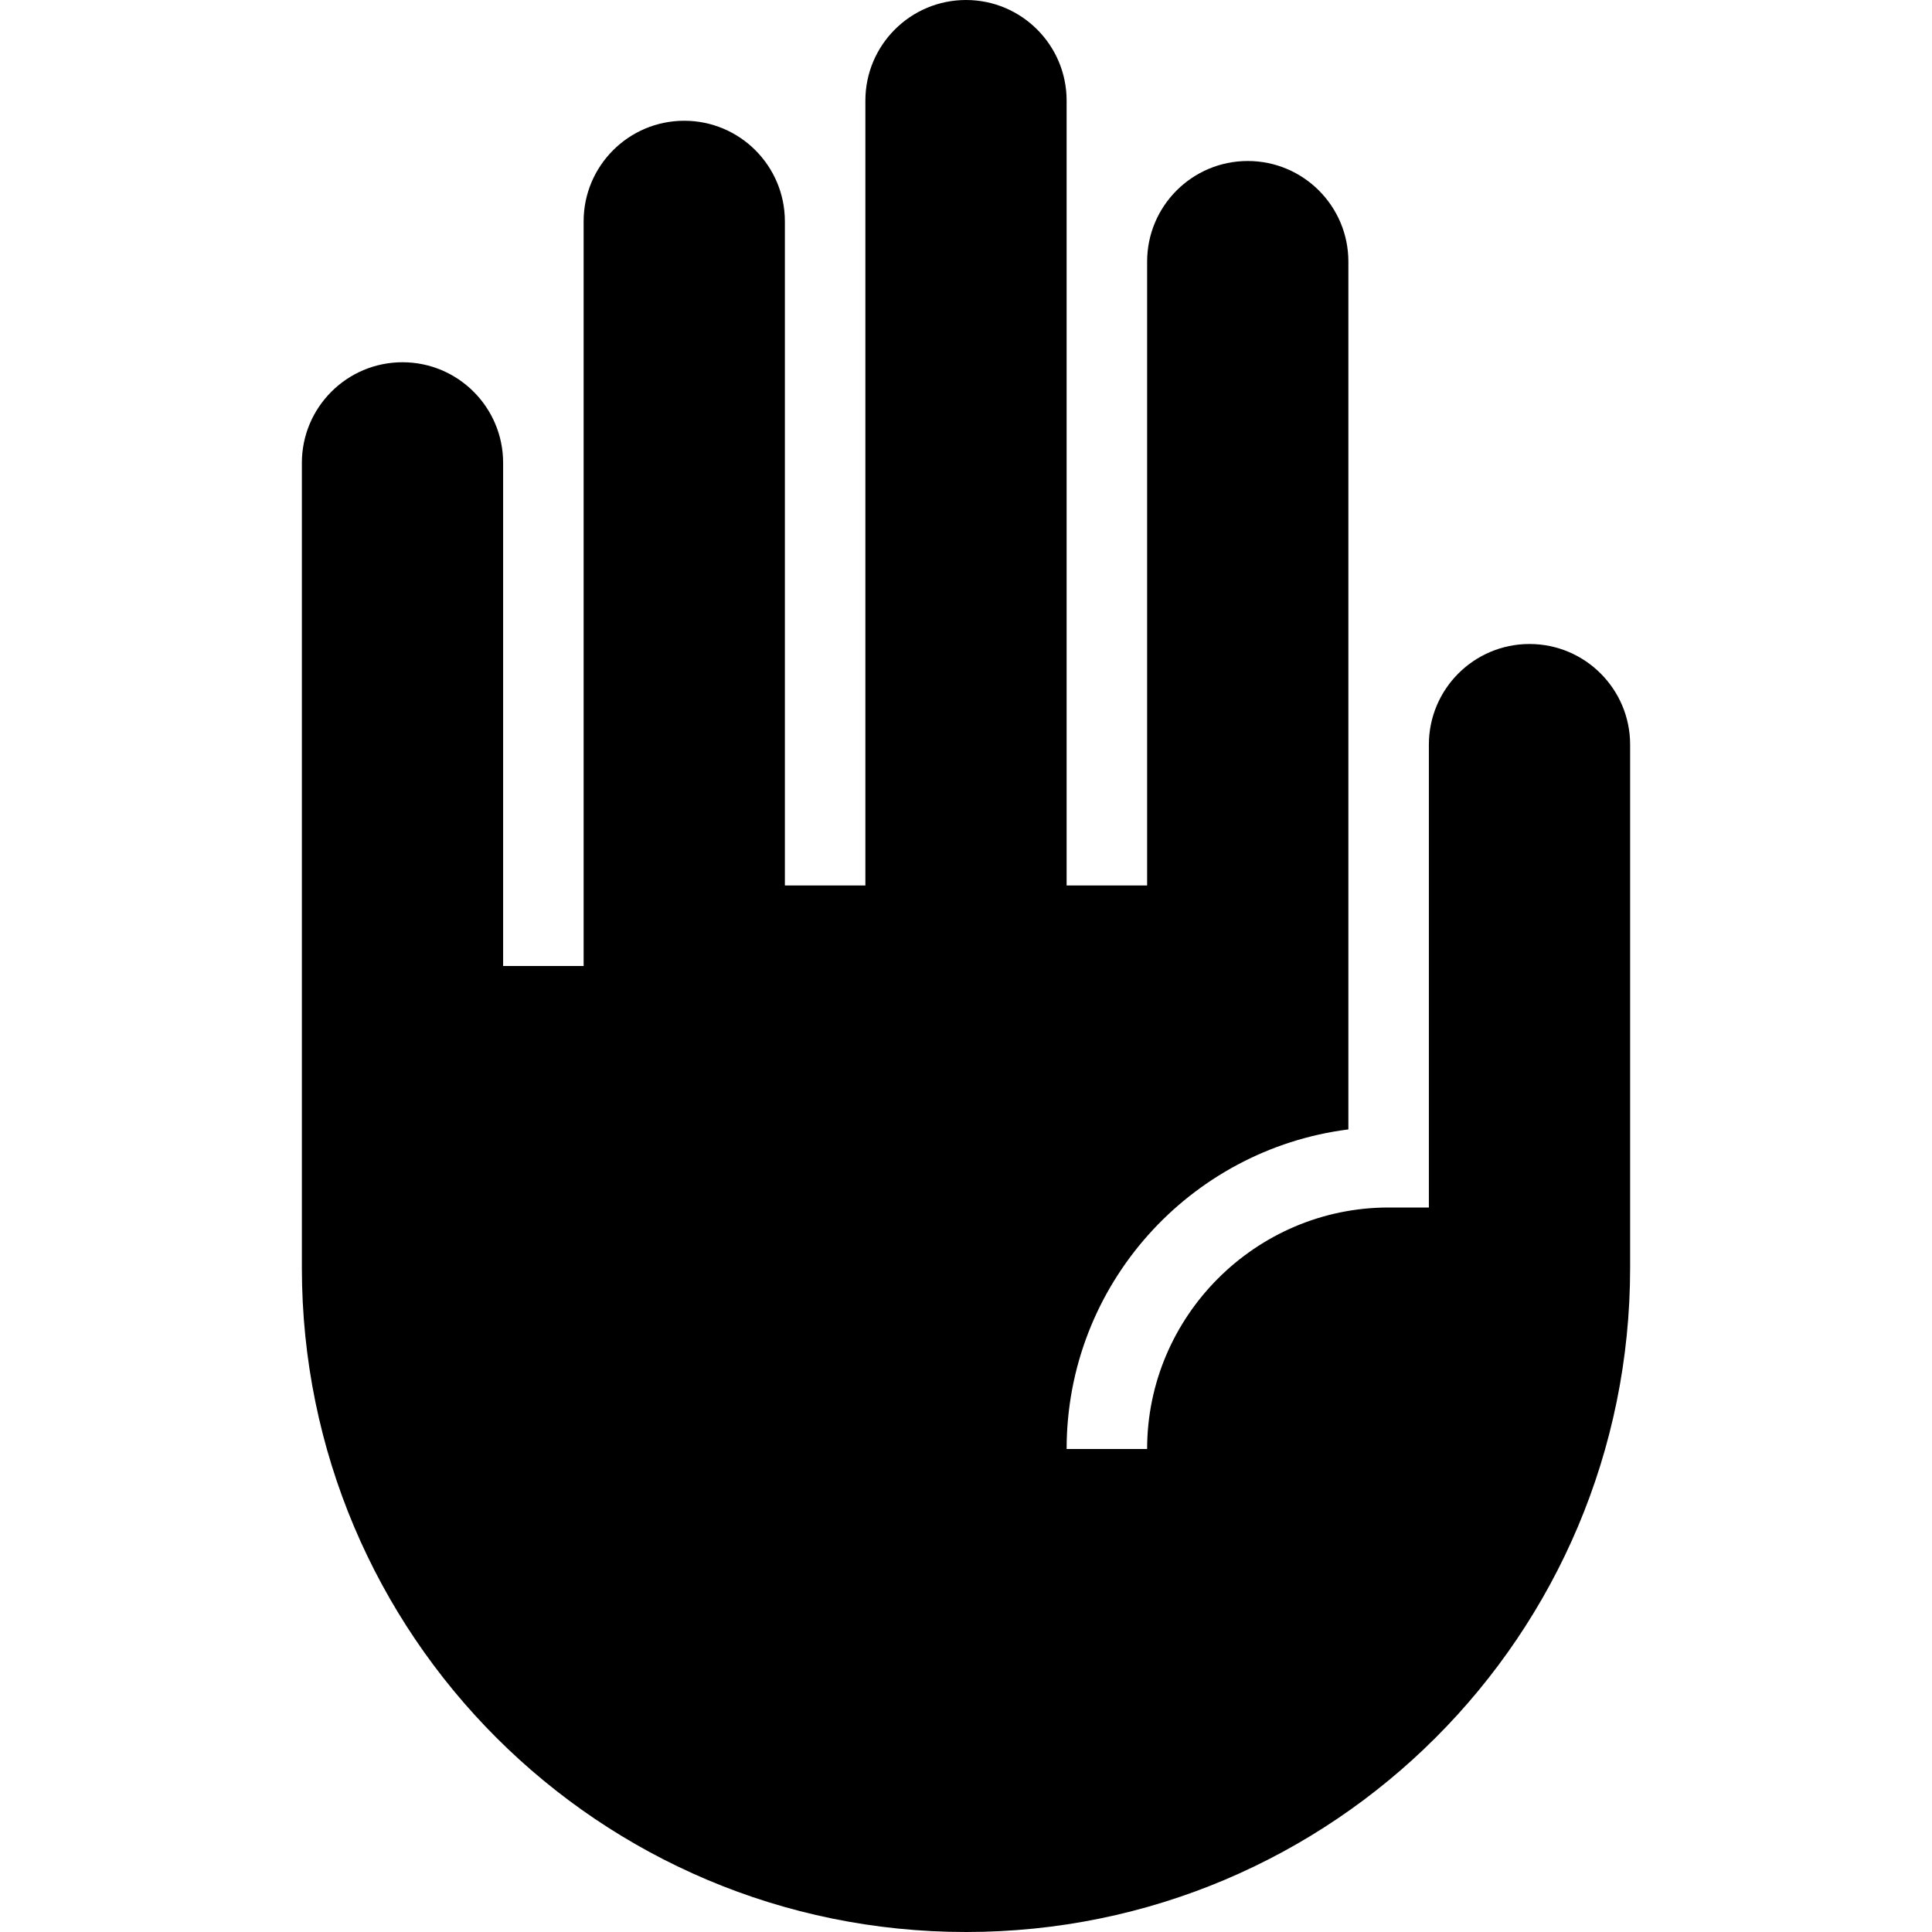
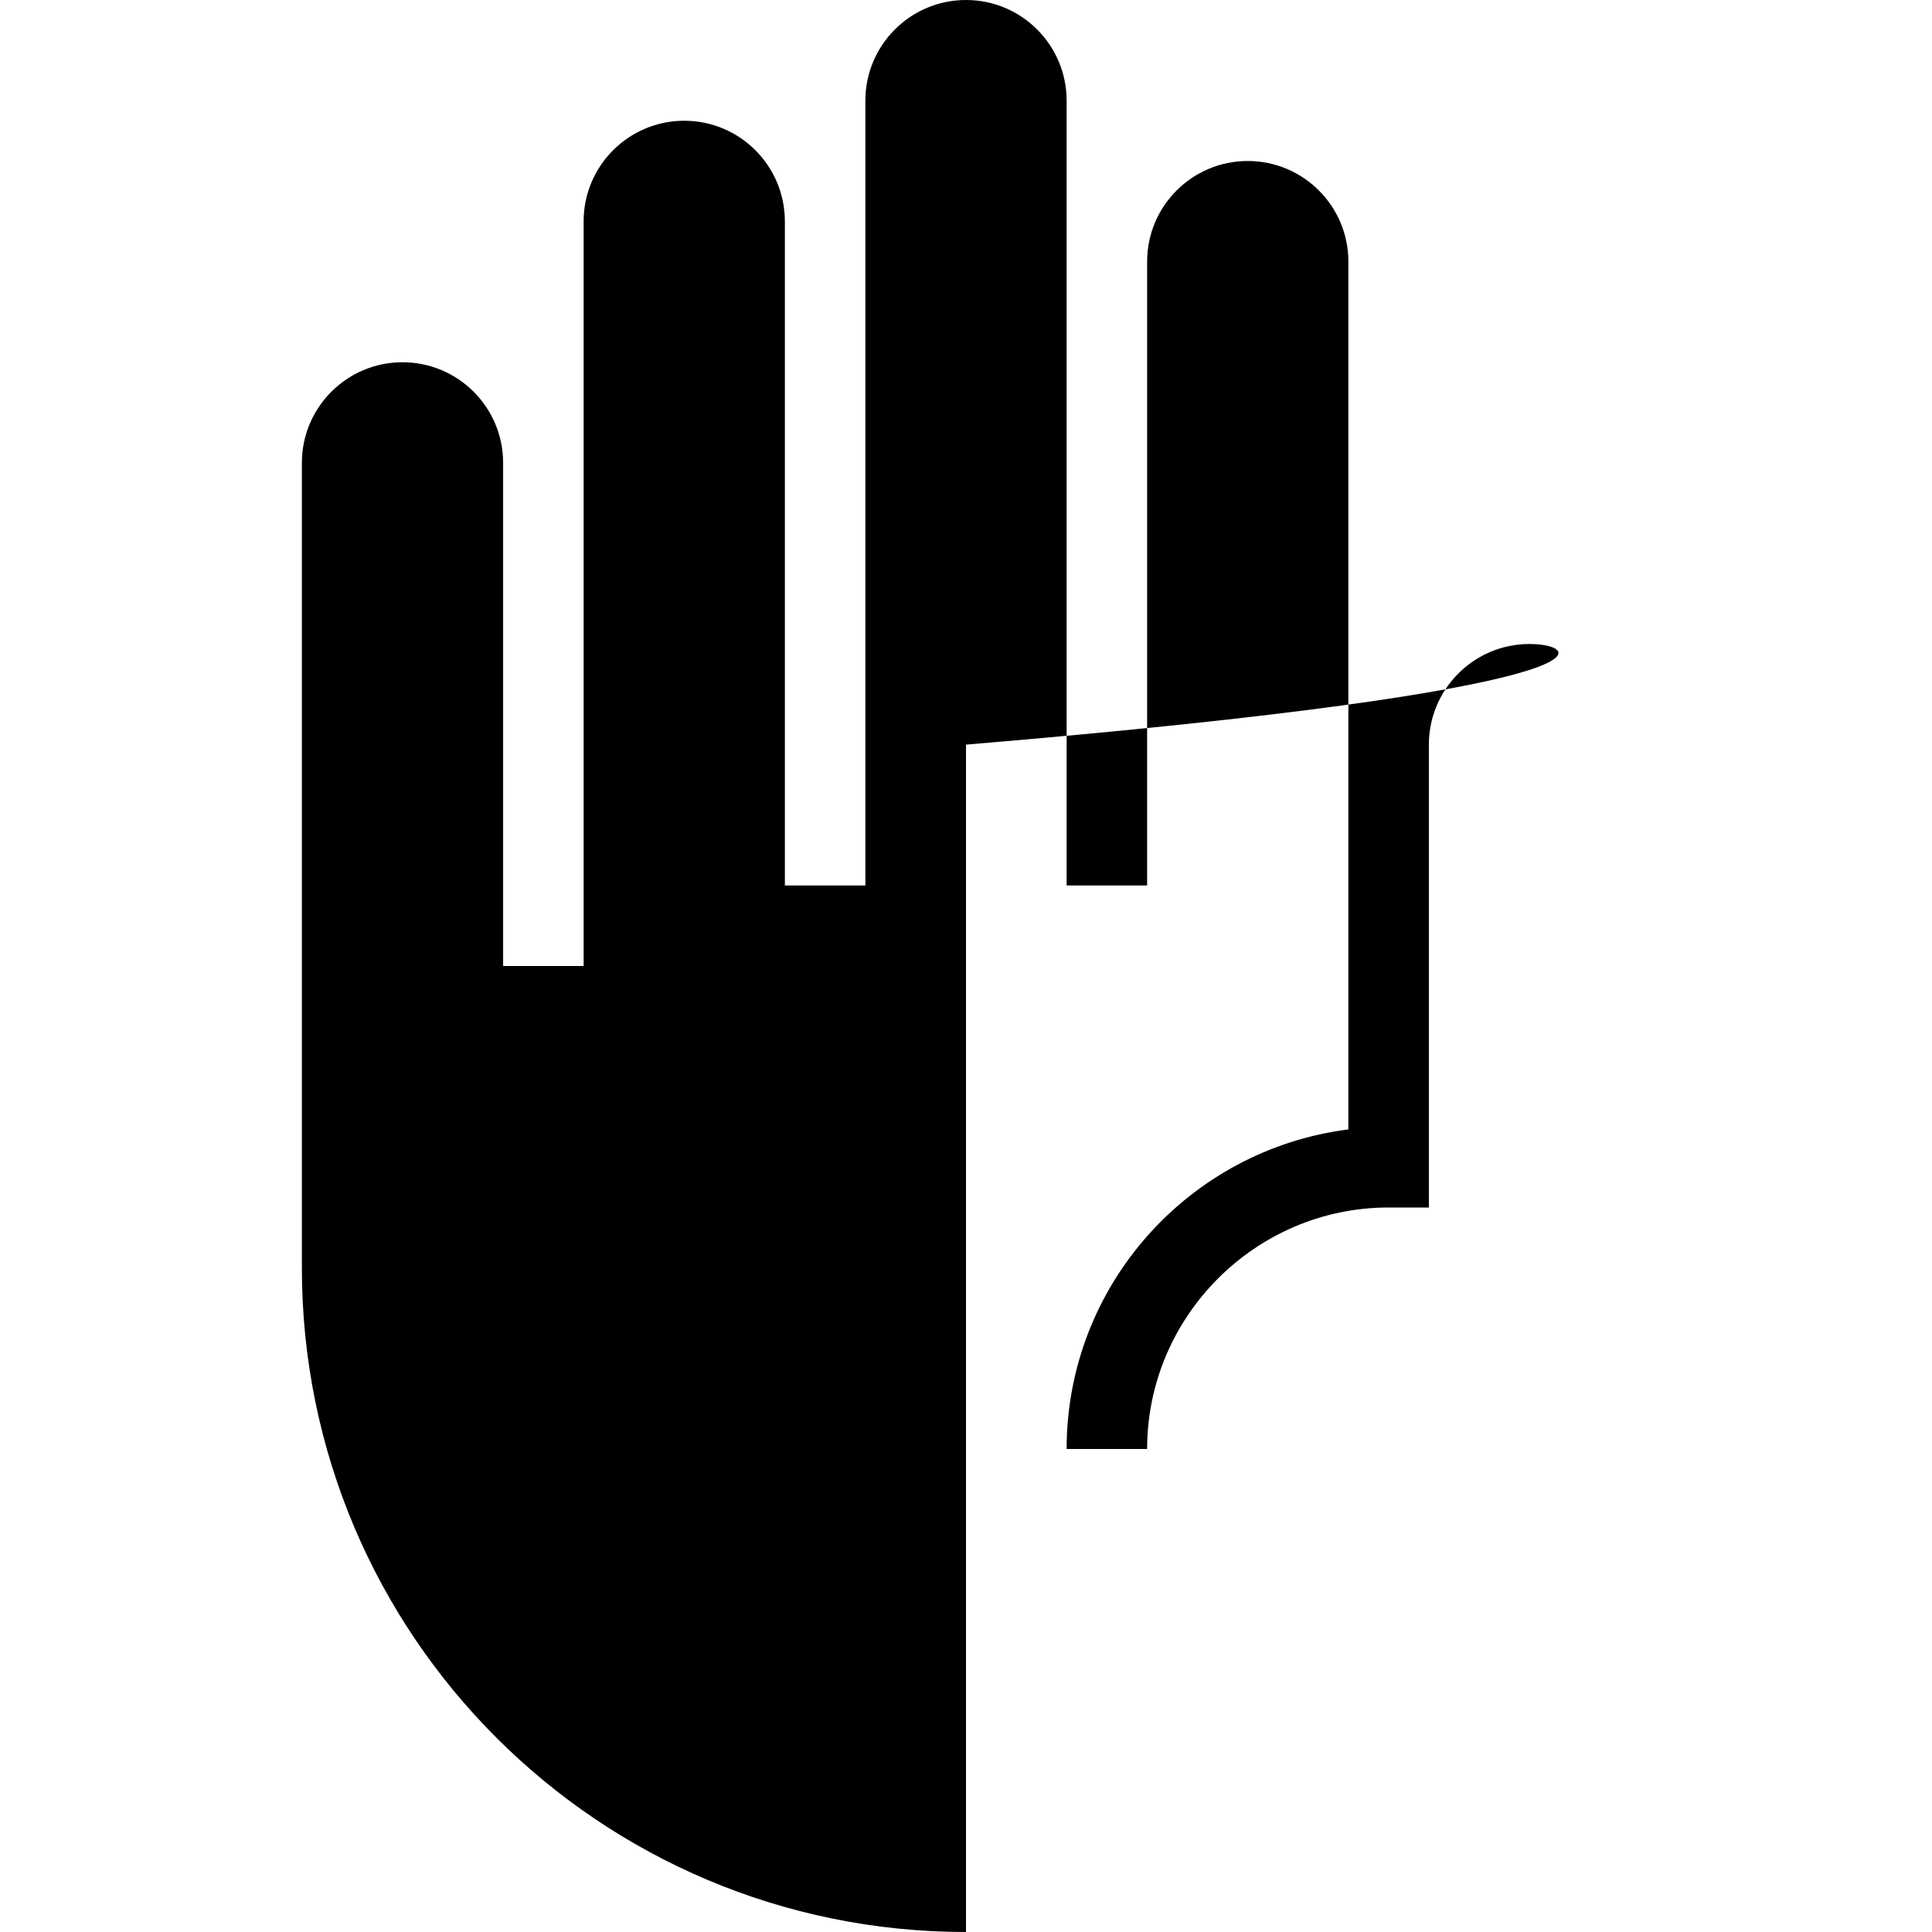
<svg xmlns="http://www.w3.org/2000/svg" width="24" height="24" viewBox="0 0 24 24" fill="none">
-   <path d="M19 8C18.31 8 17.75 8.56 17.75 9.25V15H17.25C15.6 15 14.25 16.35 14.25 18H13.25C13.25 15.96 14.78 14.28 16.75 14.03V3.25C16.75 2.56 16.19 2 15.5 2C14.81 2 14.25 2.56 14.25 3.25V11H13.25V1.25C13.25 0.56 12.69 0 12 0C11.31 0 10.75 0.56 10.75 1.25V11H9.75V2.75C9.75 2.06 9.19 1.5 8.5 1.5C7.81 1.5 7.25 2.06 7.25 2.75V12H6.25V5.75C6.25 5.06 5.69 4.5 5 4.5C4.31 4.5 3.75 5.06 3.75 5.75V15.75C3.75 20.31 7.44 24 12 24C16.56 24 20.25 20.31 20.25 15.75V9.25C20.25 8.56 19.69 8 19 8Z" fill="black" />
+   <path d="M19 8C18.31 8 17.75 8.56 17.75 9.25V15H17.25C15.6 15 14.25 16.35 14.25 18H13.25C13.25 15.96 14.78 14.28 16.75 14.03V3.25C16.75 2.56 16.19 2 15.5 2C14.81 2 14.25 2.56 14.25 3.25V11H13.25V1.25C13.25 0.56 12.69 0 12 0C11.31 0 10.75 0.56 10.75 1.25V11H9.75V2.75C9.75 2.06 9.19 1.5 8.5 1.5C7.81 1.5 7.25 2.06 7.25 2.75V12H6.25V5.75C6.25 5.06 5.69 4.5 5 4.5C4.31 4.5 3.75 5.06 3.75 5.75V15.75C3.75 20.31 7.44 24 12 24V9.25C20.25 8.56 19.69 8 19 8Z" fill="black" />
</svg>